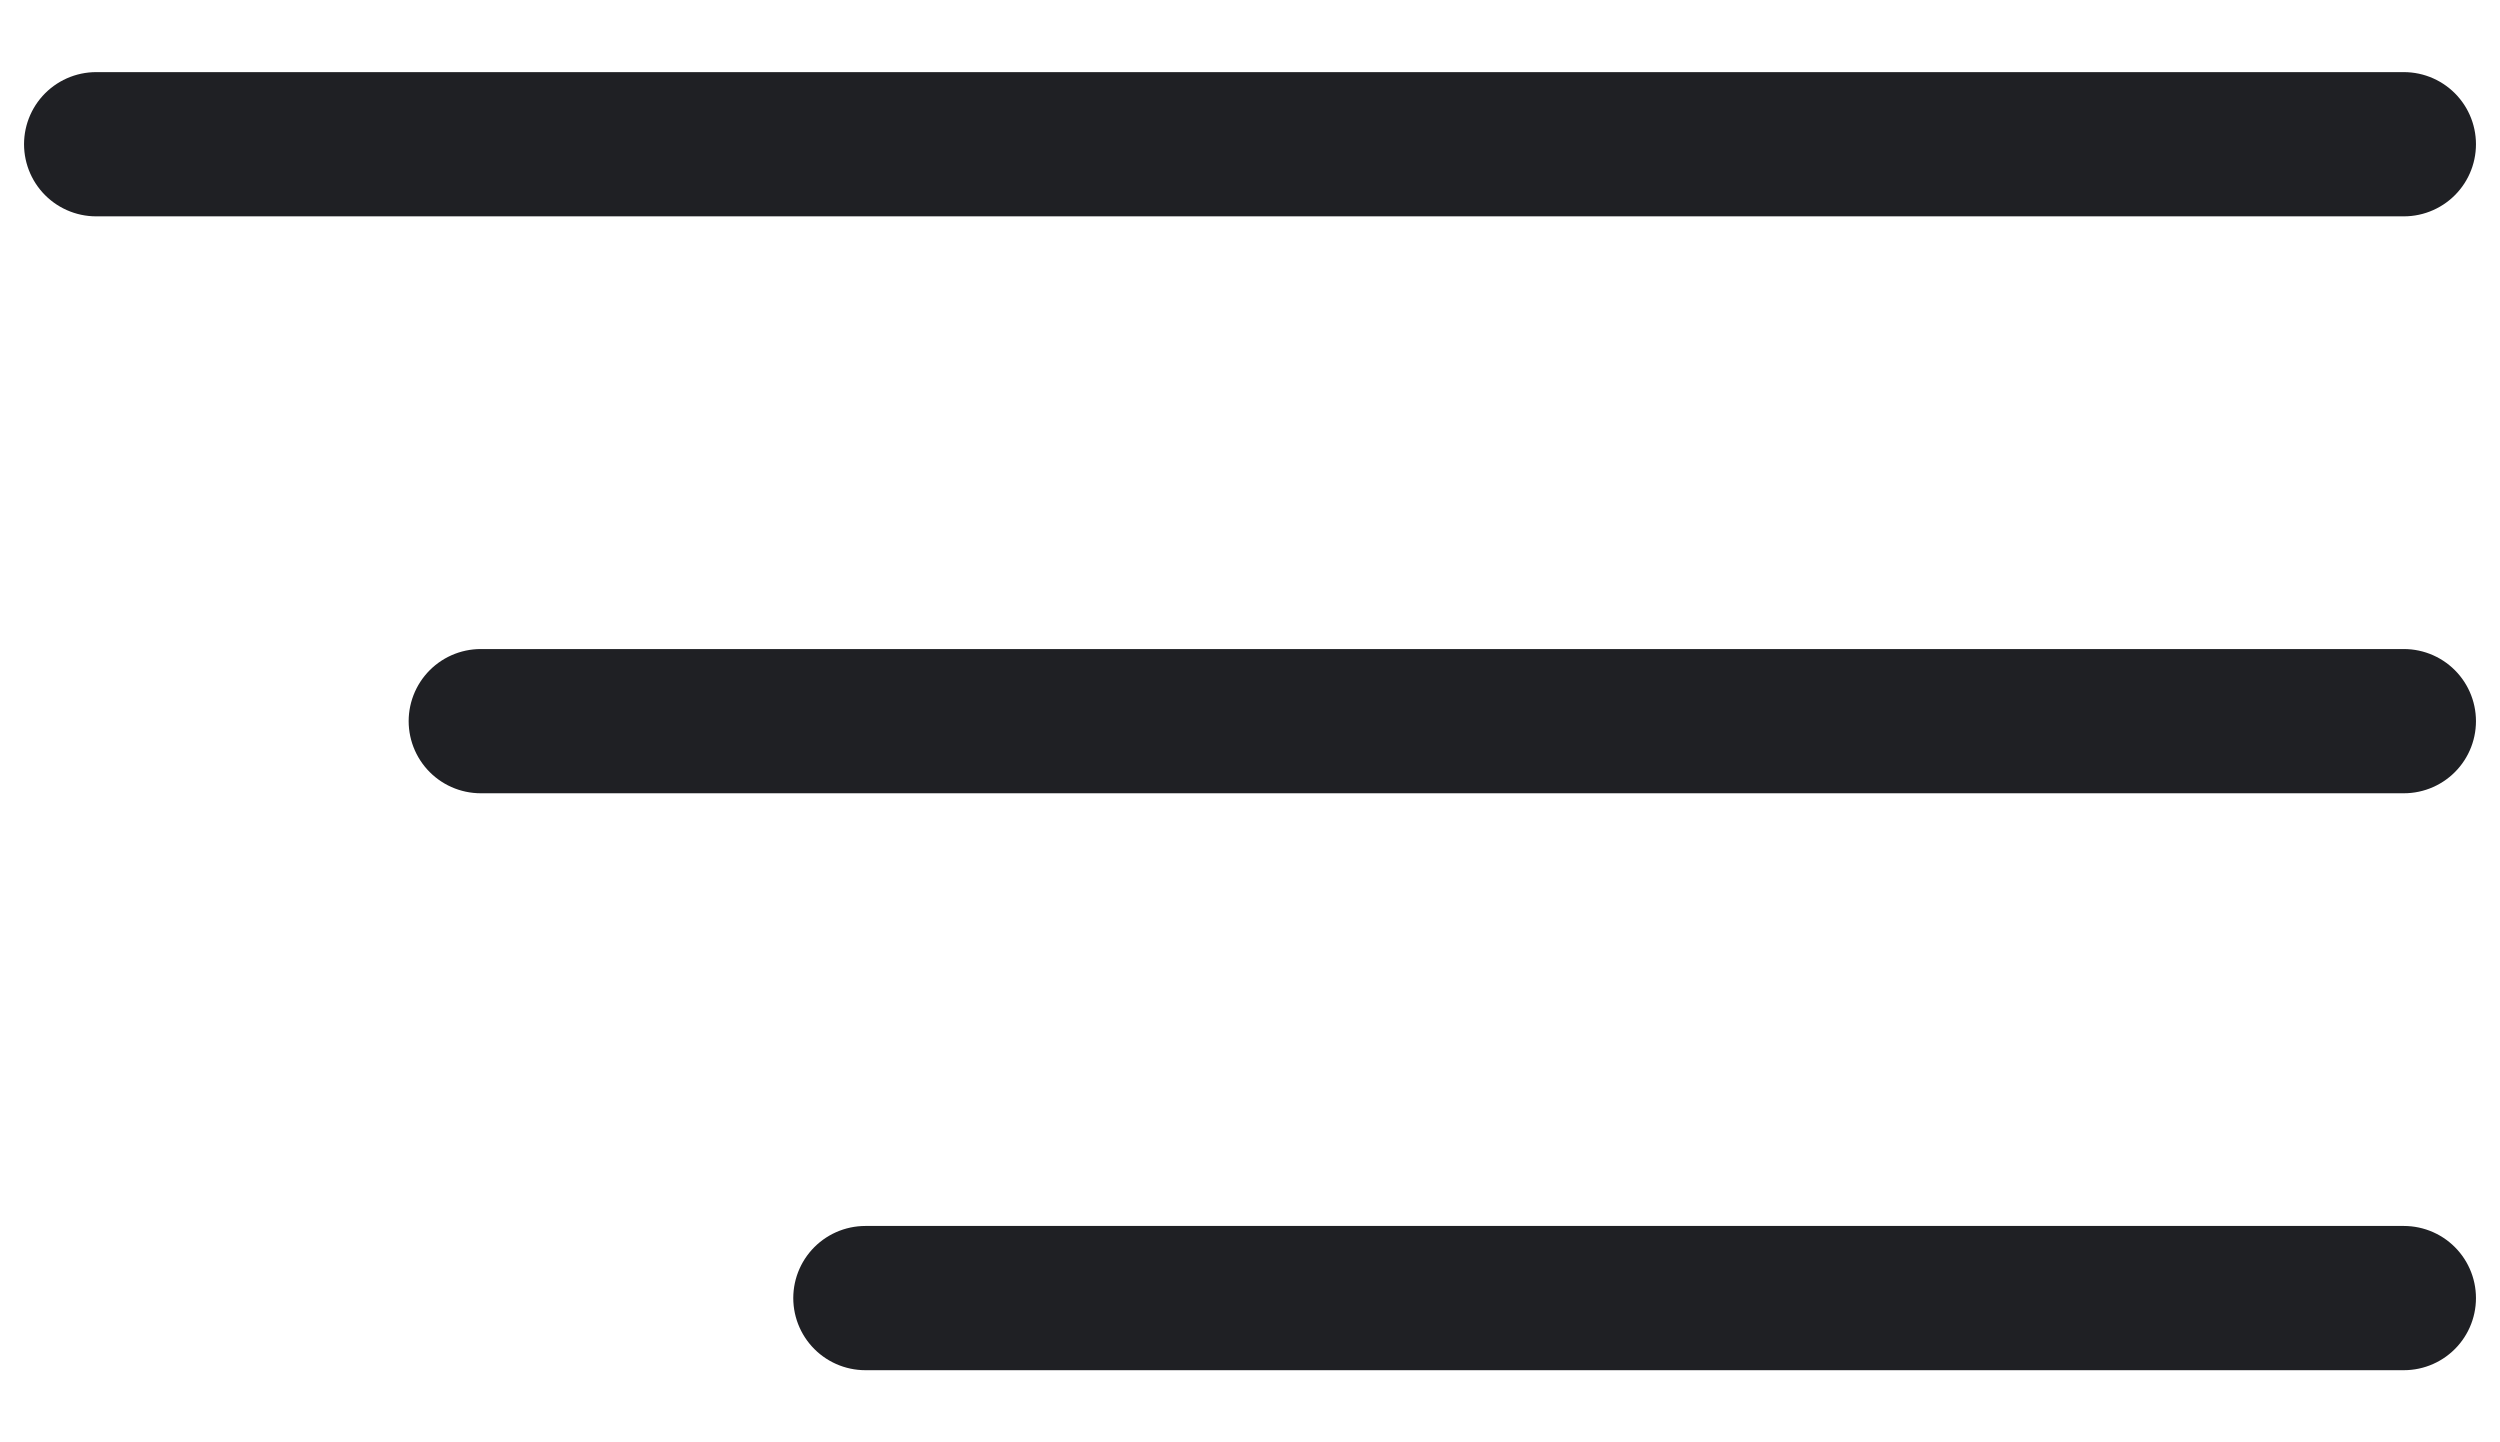
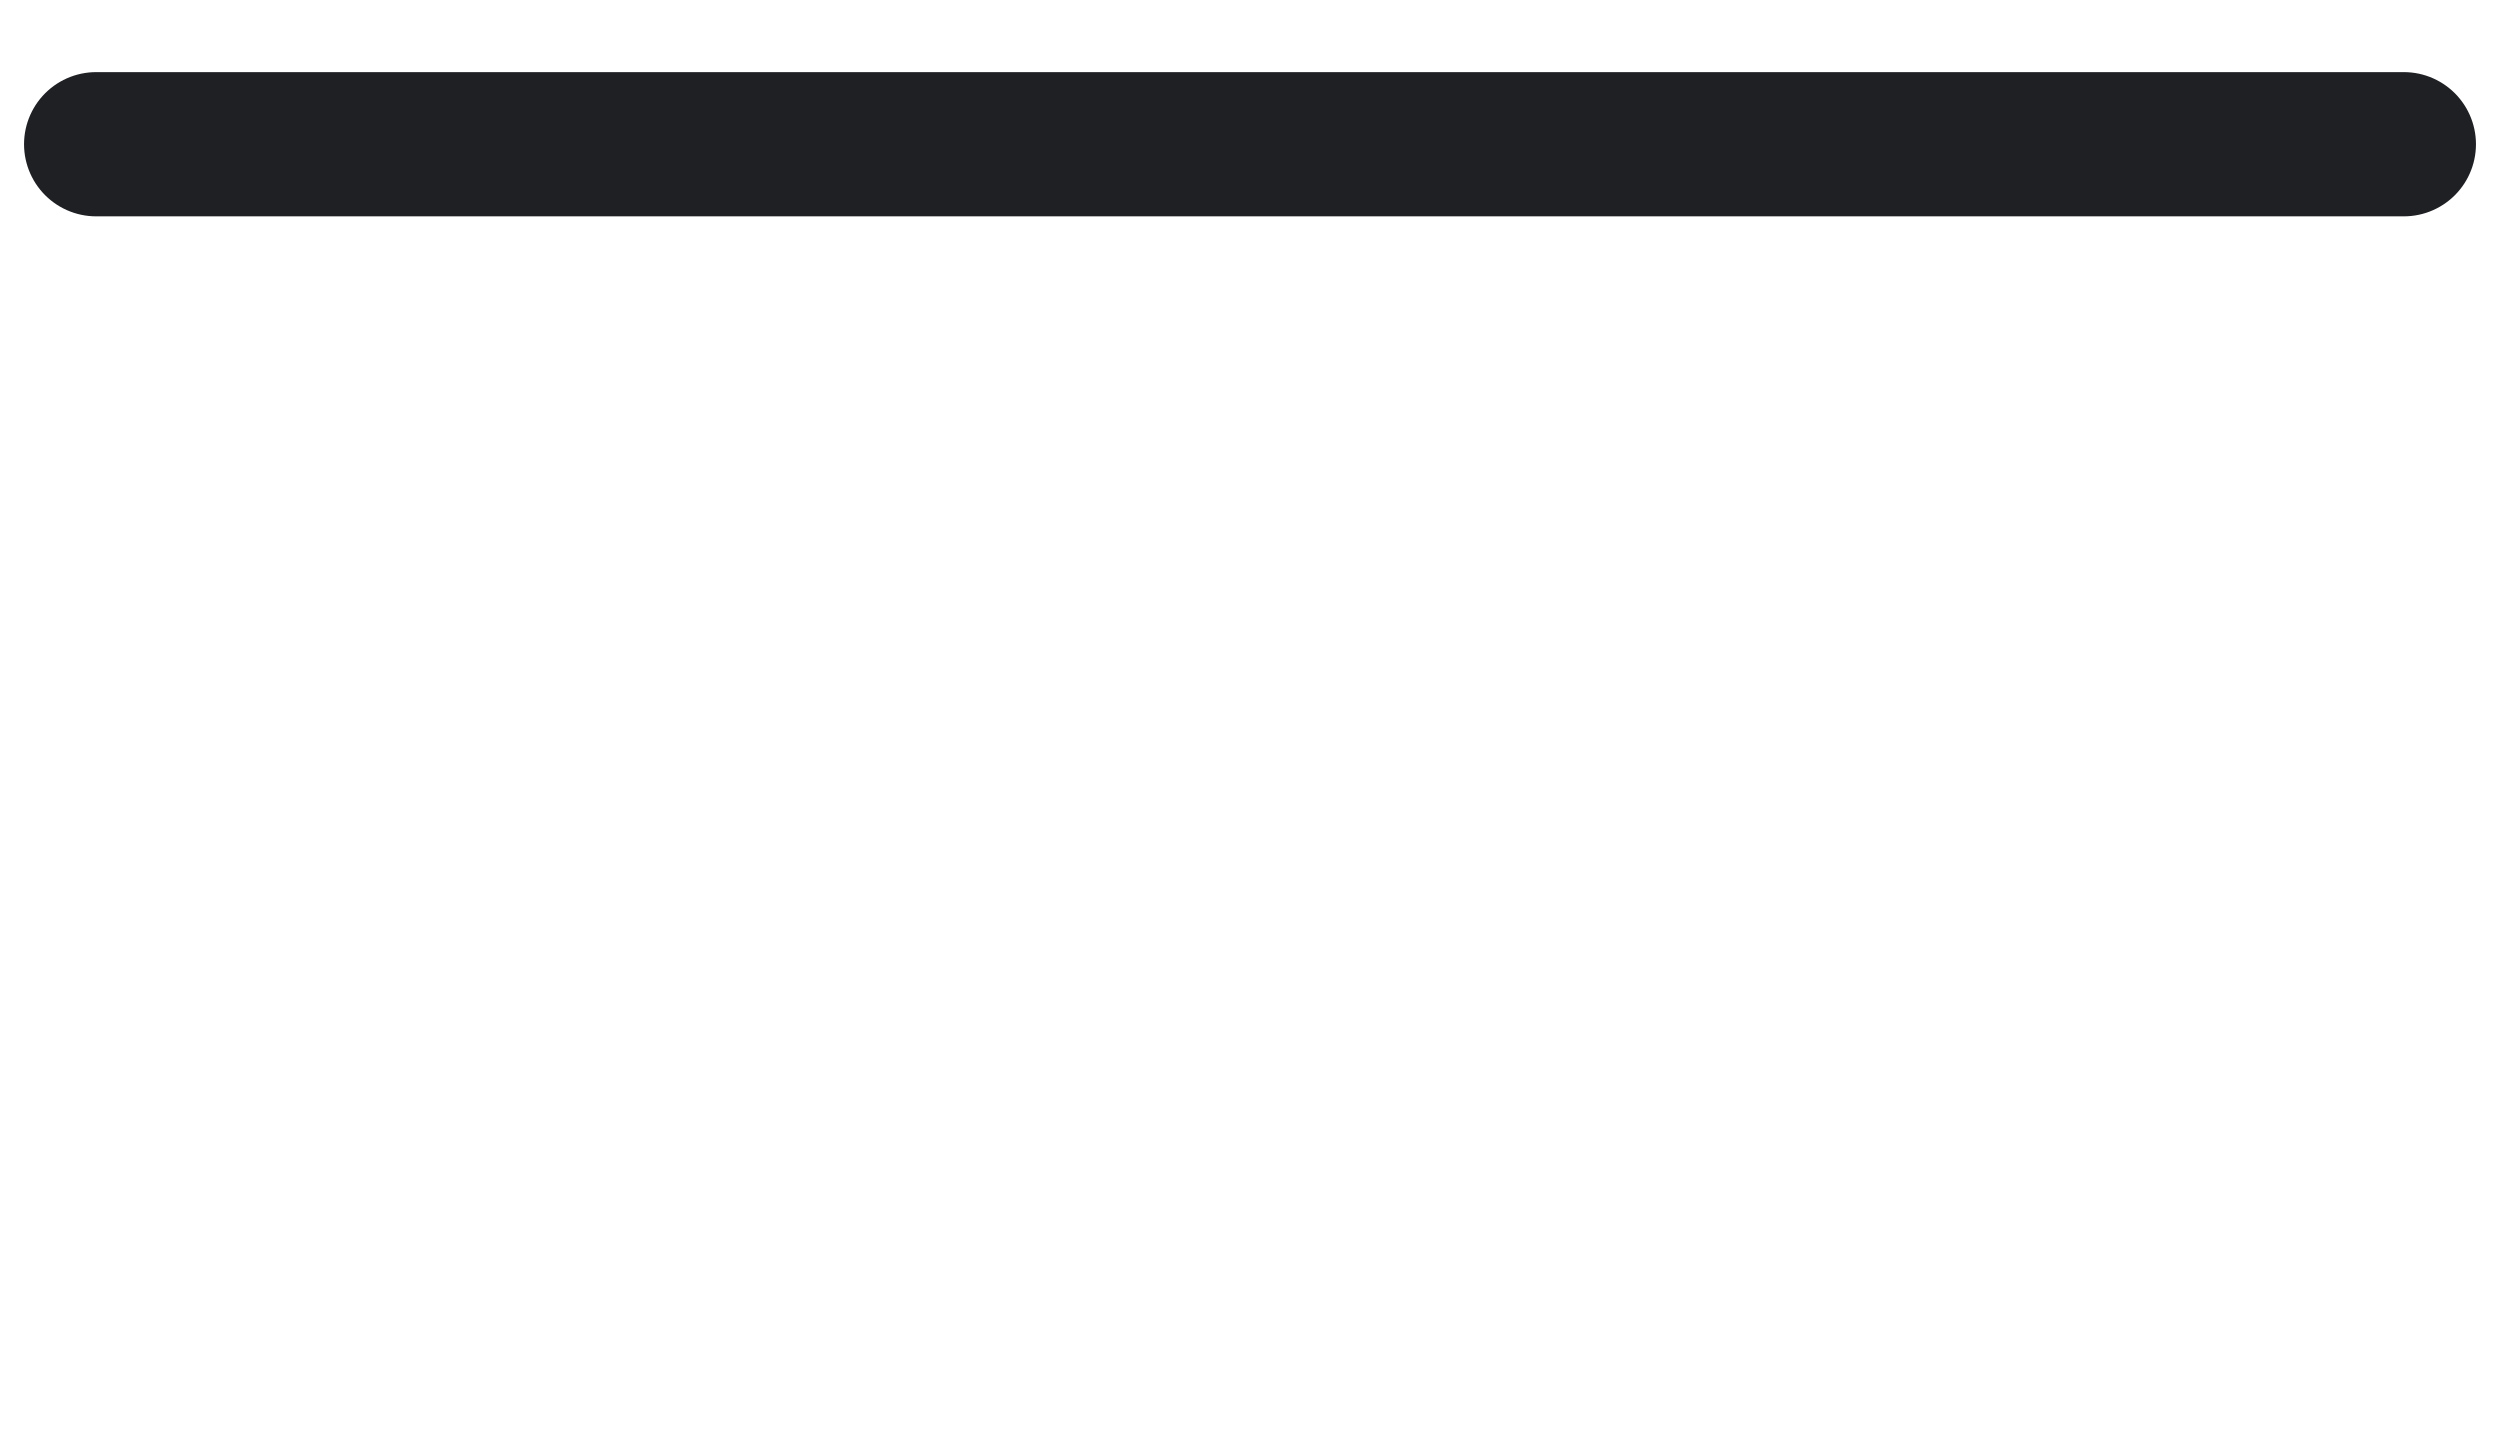
<svg xmlns="http://www.w3.org/2000/svg" width="26" height="15" viewBox="0 0 26 15" fill="none">
  <path d="M25 1.5L1 1.5" stroke="#1F2024" stroke-width="1.5" stroke-linecap="round" />
-   <path d="M25 7.5L5 7.5" stroke="#1F2024" stroke-width="1.5" stroke-linecap="round" />
-   <path d="M25 13.5L9 13.5" stroke="#1F2024" stroke-width="1.5" stroke-linecap="round" />
</svg>